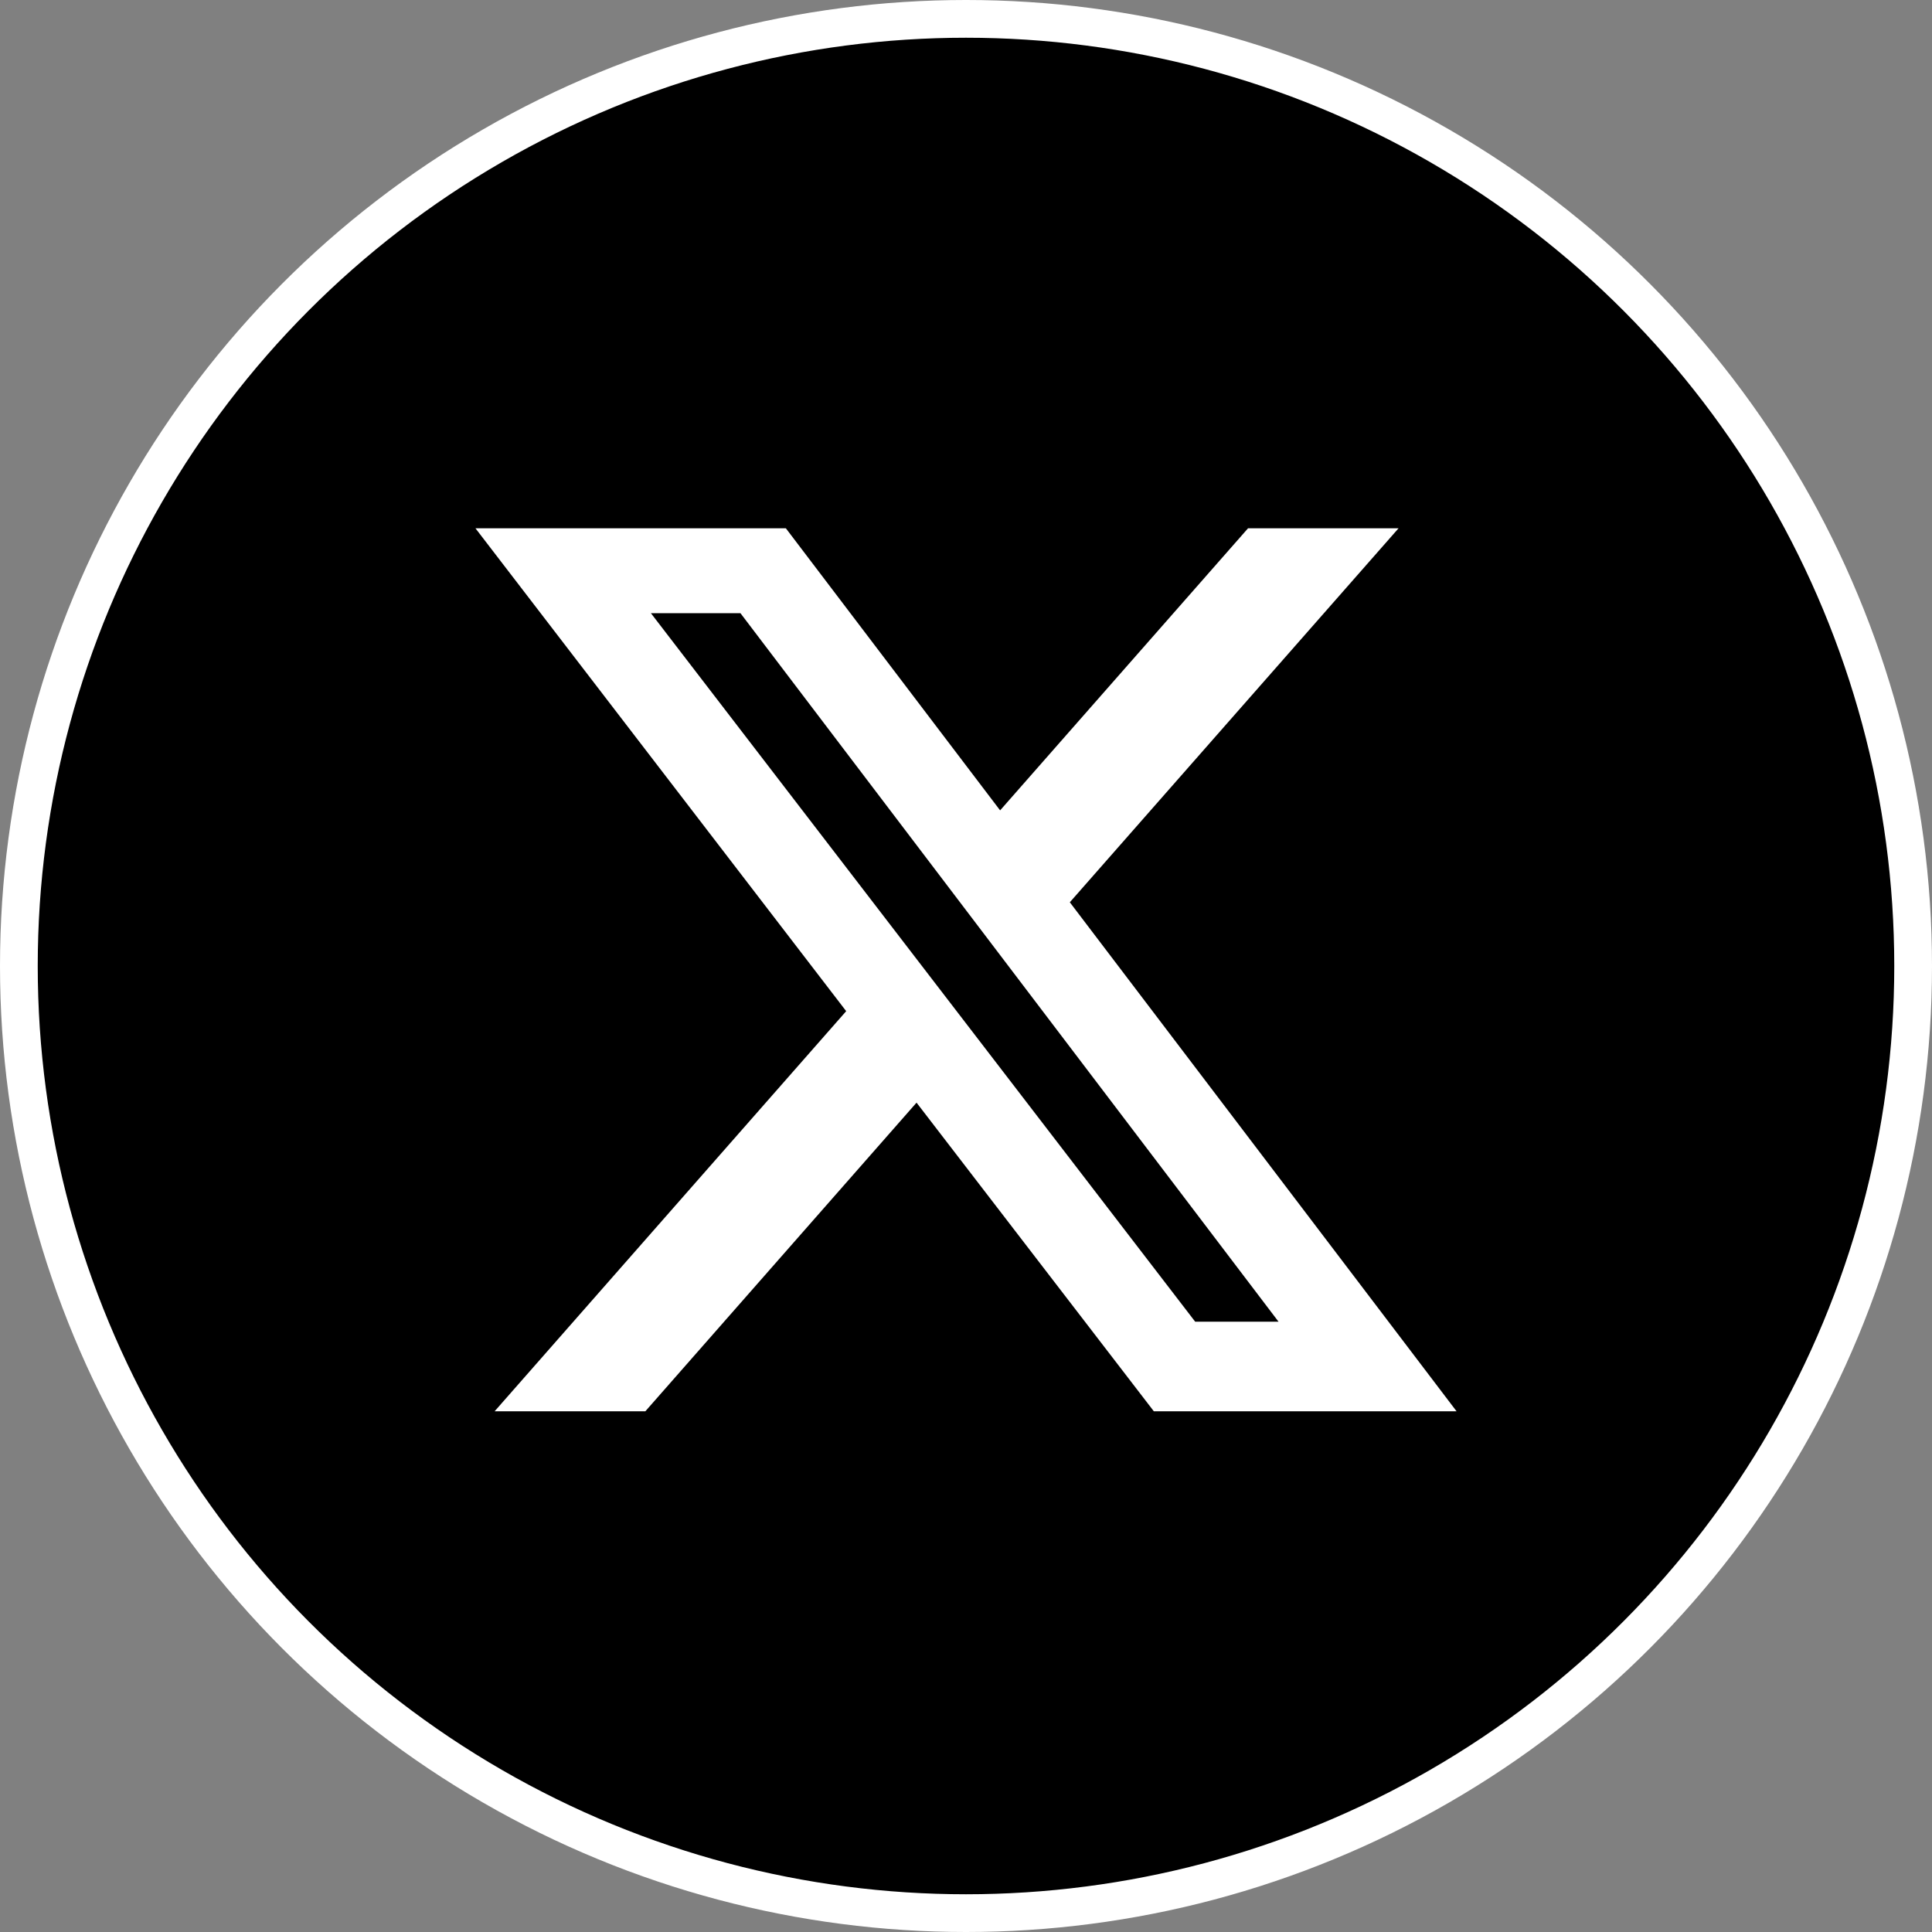
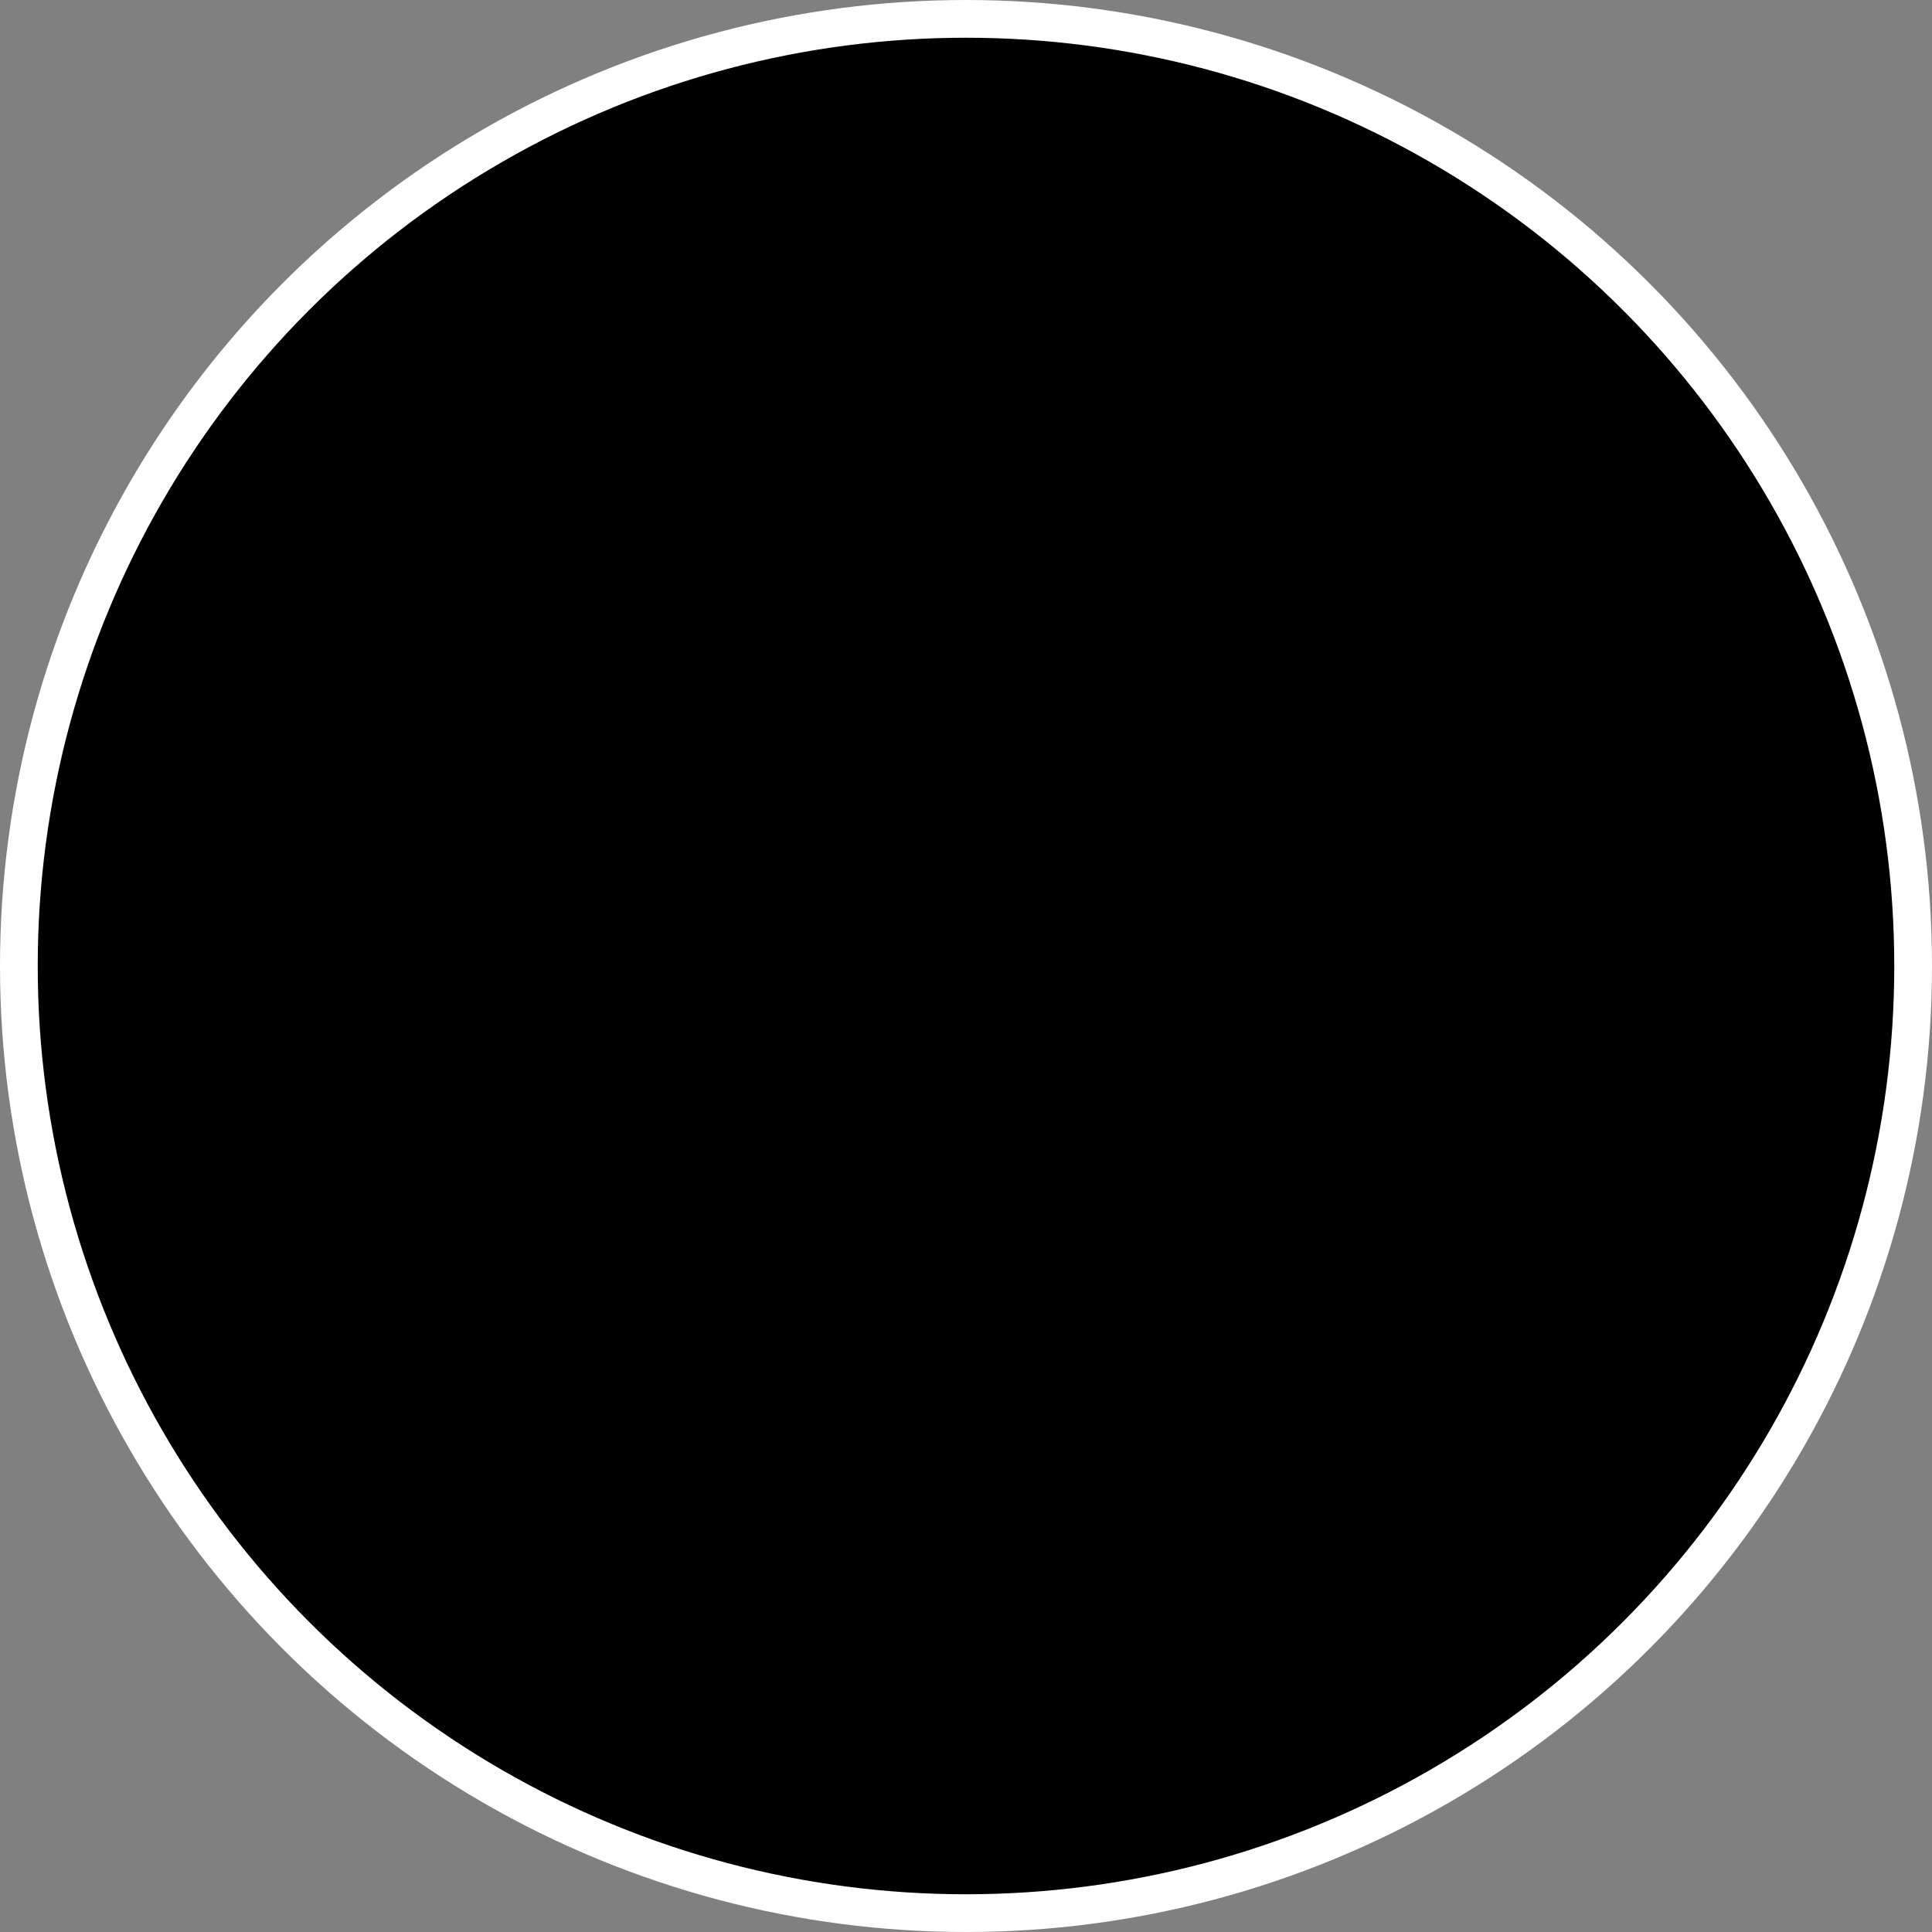
<svg xmlns="http://www.w3.org/2000/svg" width="256" height="256" viewBox="0 0 256 256" fill="none">
  <rect x="0" y="0" width="256" height="256" fill="#808080" stroke="none" />
  <circle cx="128" cy="128" r="125.5" fill="black" stroke="white" stroke-width="5" />
-   <path d="M165.373 70H185.316L141.757 119.556L193 187H152.887L121.446 146.106L85.514 187H65.542L112.124 133.984L63 70H104.13L132.52 107.378L165.373 70ZM158.367 175.131H169.412L98.113 81.25H86.249L158.367 175.131Z" fill="white" />
</svg>